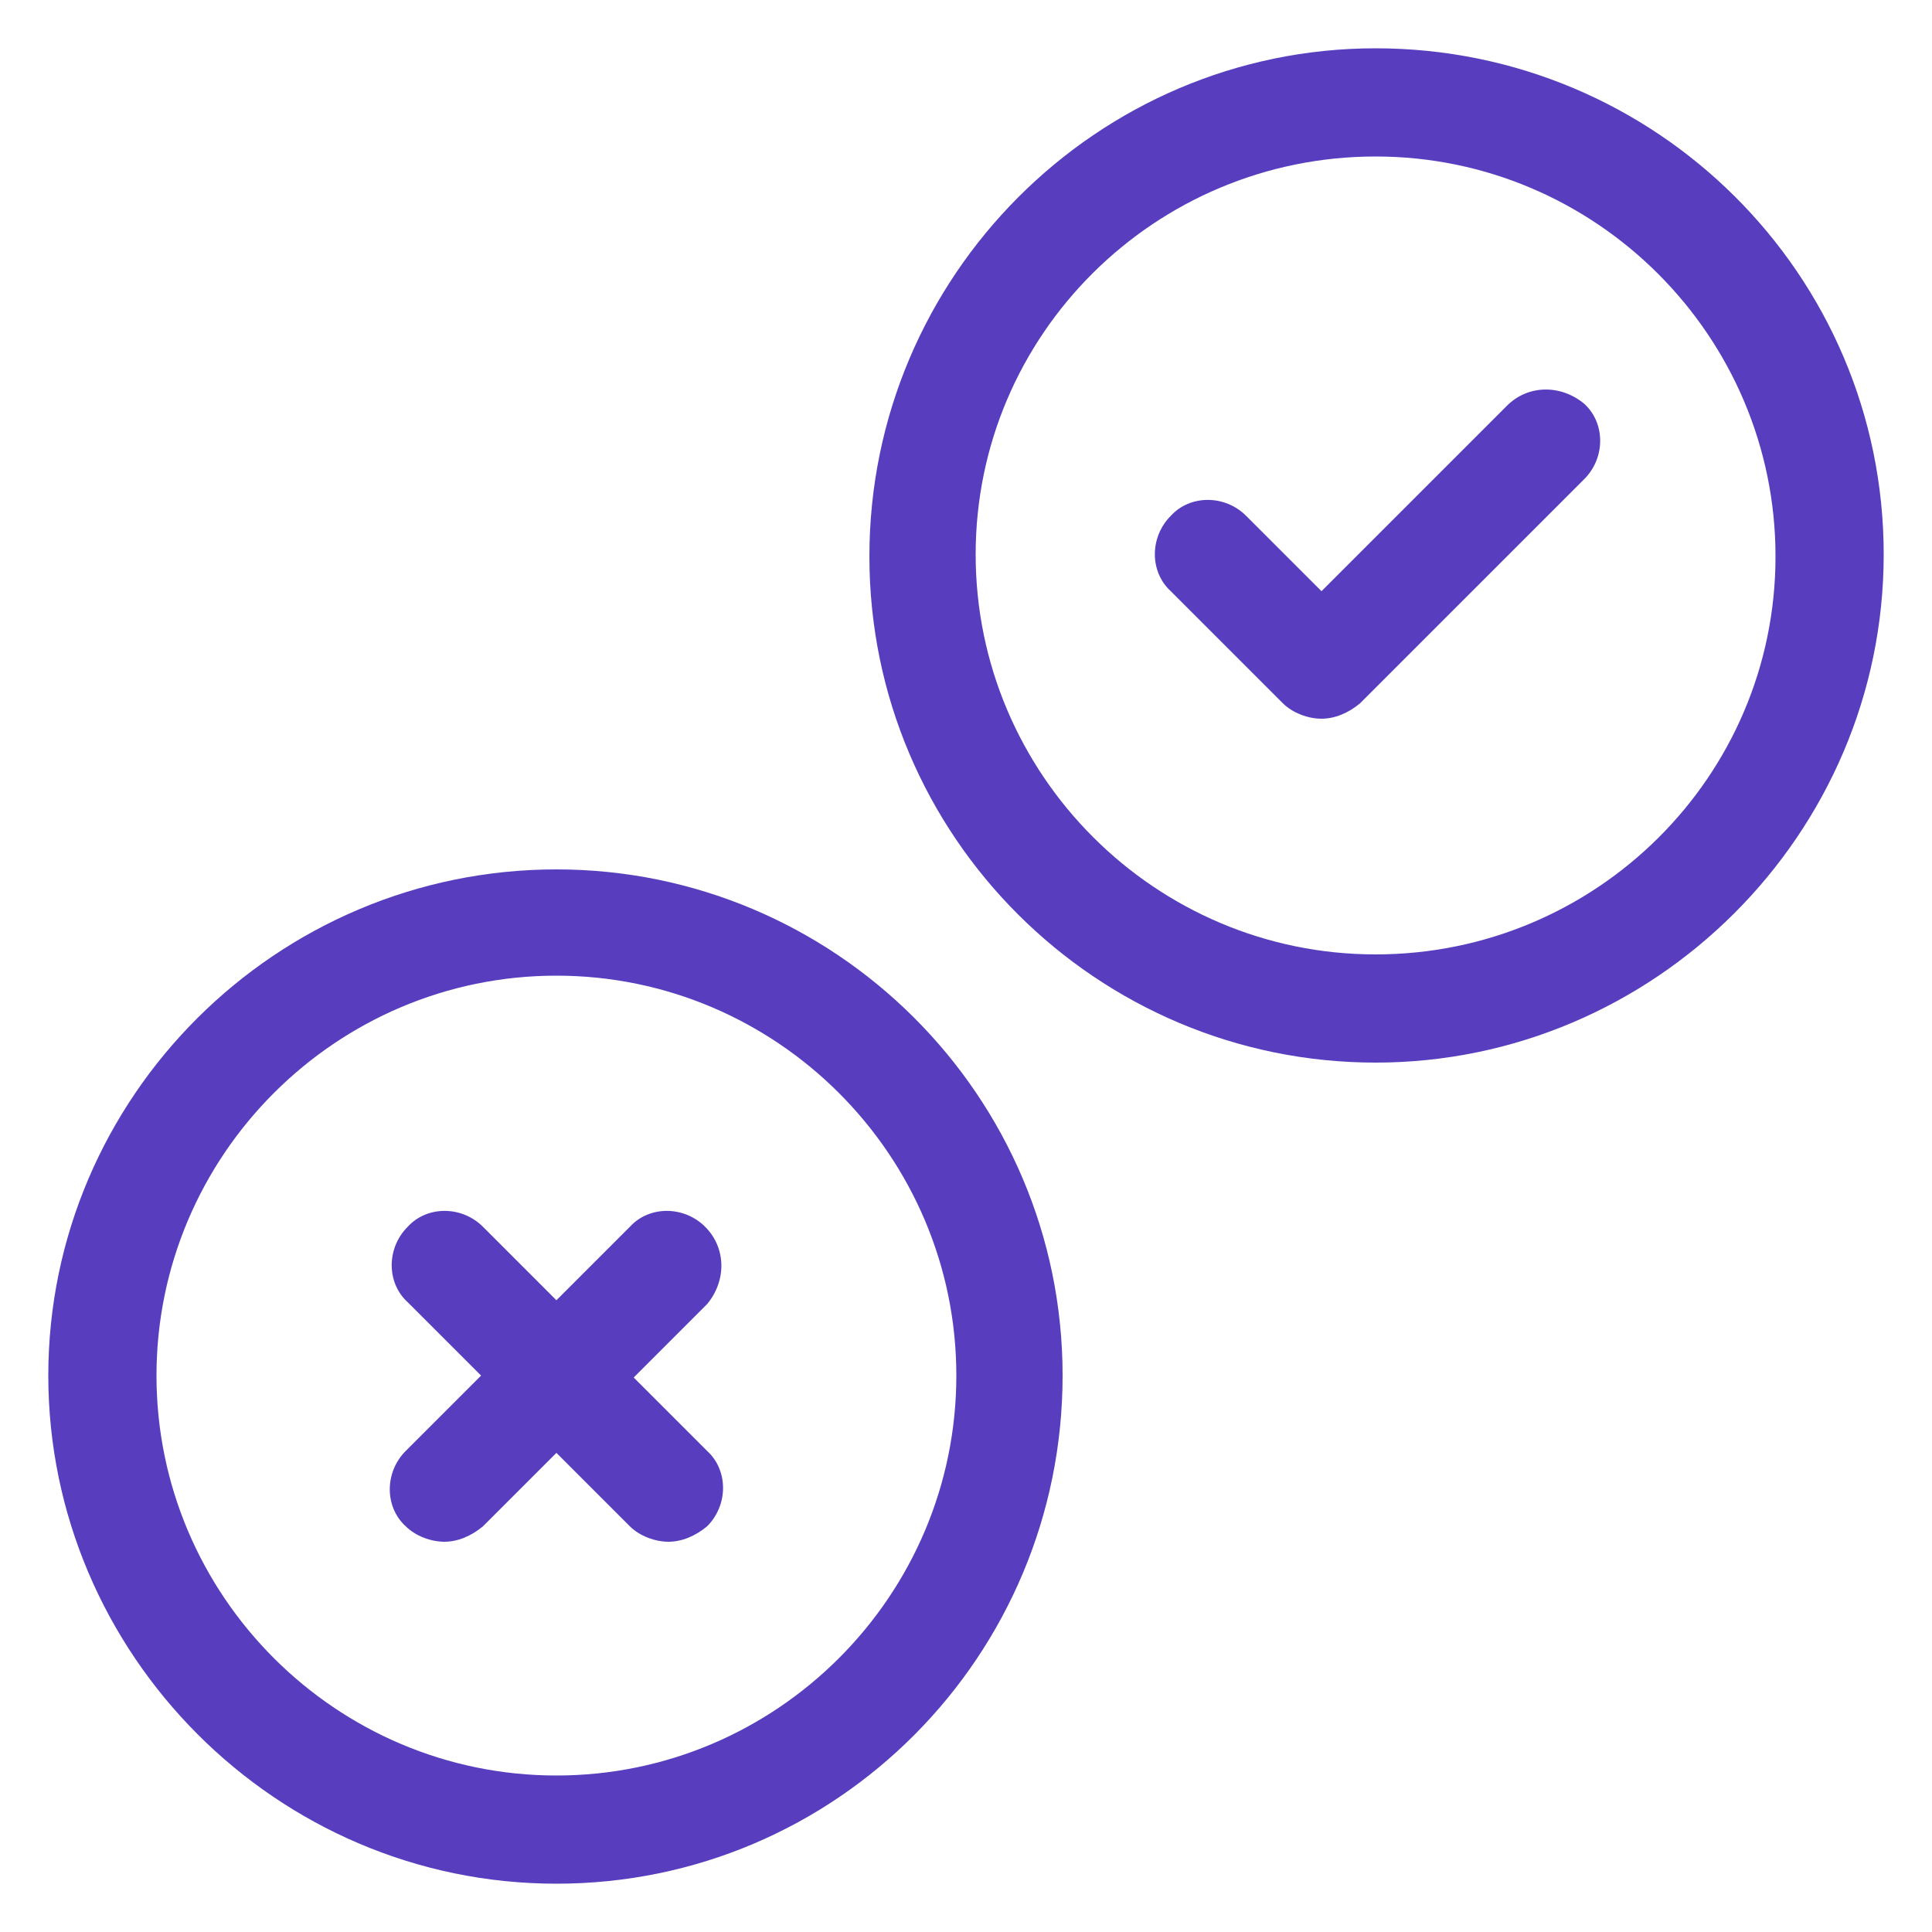
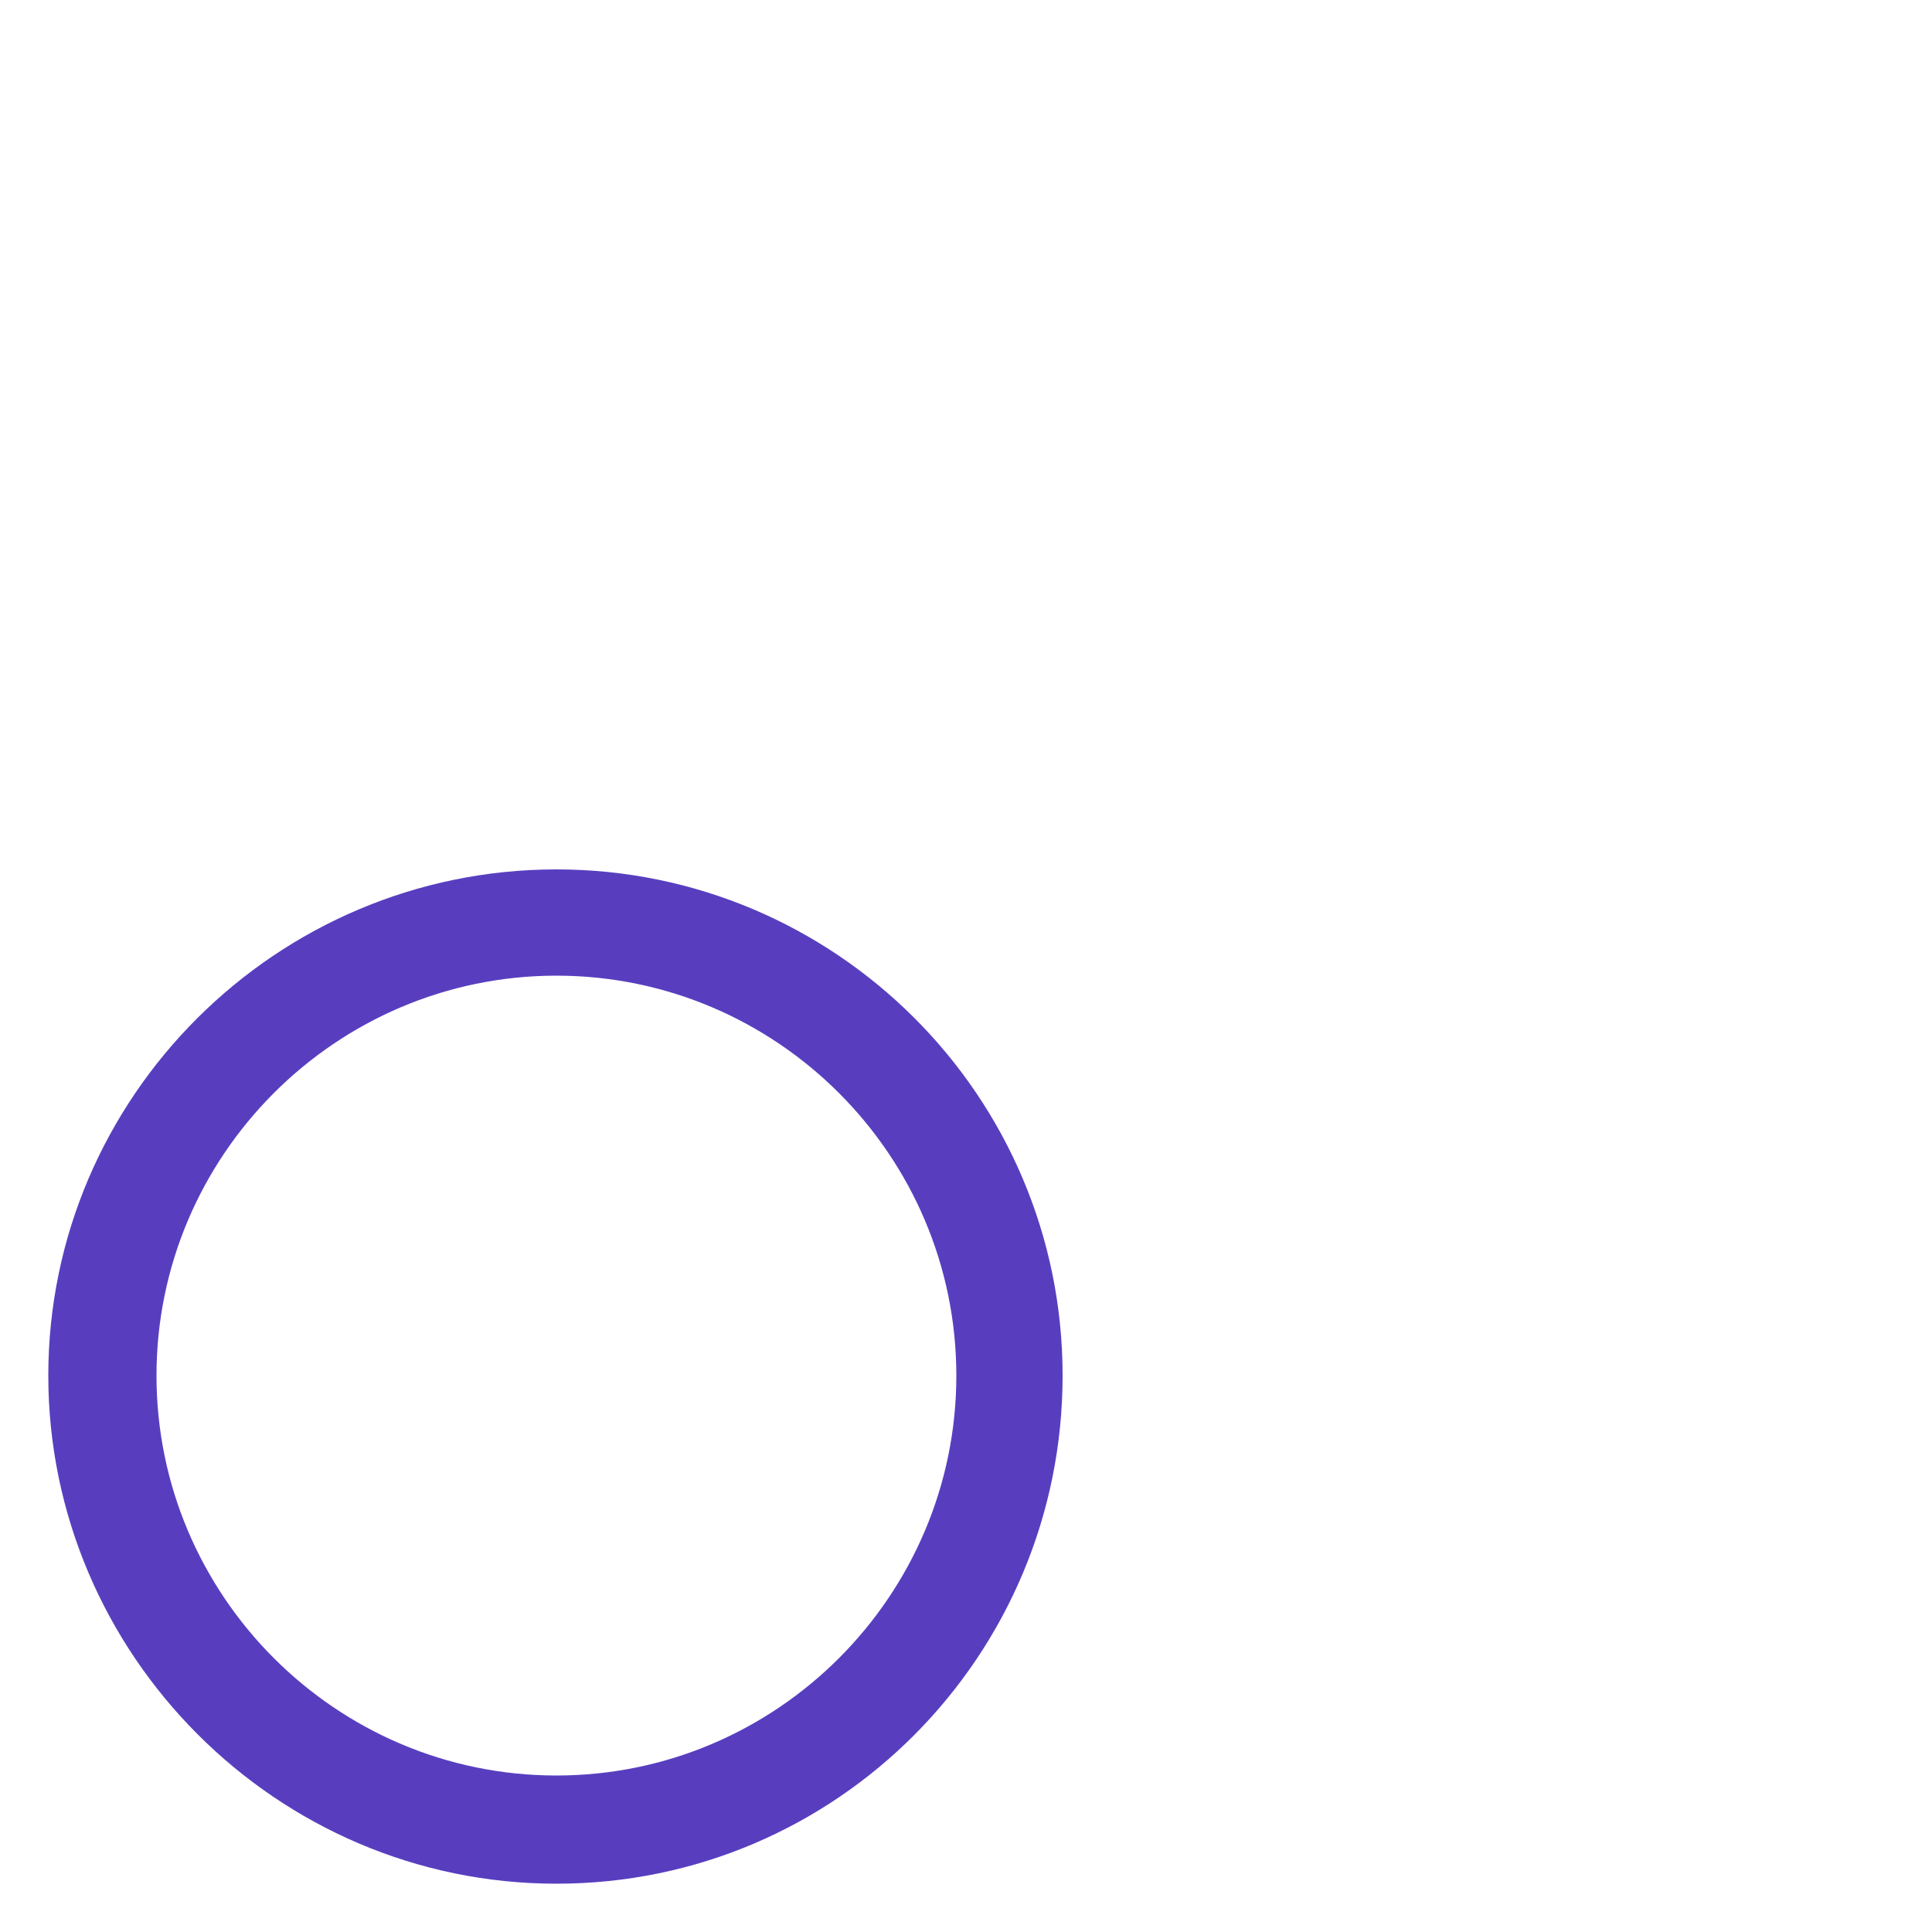
<svg xmlns="http://www.w3.org/2000/svg" width="1200pt" height="1200pt" version="1.1" viewBox="0 0 1200 1200">
-   <path d="m438 762c-13.199-13.199-34.801-13.199-46.801 0l-45.602 45.602-45.602-45.602c-13.199-13.199-34.801-13.199-46.801 0-13.199 13.199-13.199 34.801 0 46.801l45.602 45.602-46.797 46.797c-13.199 13.199-13.199 34.801 0 46.801 6 6 15.602 9.602 24 9.602s16.801-3.602 24-9.602l45.602-45.602 45.602 45.602c6 6 15.602 9.602 24 9.602s16.801-3.602 24-9.602c13.199-13.199 13.199-34.801 0-46.801l-45.602-45.602 45.602-45.602c11.996-14.395 11.996-34.797-1.203-47.996z" fill="#583ebf" />
  <path d="m345.6 540c-174 0-315.6 141.6-315.6 314.4 0 172.8 141.6 315.6 315.6 315.6s314.4-141.6 314.4-315.6-141.6-314.4-314.4-314.4zm0 562.8c-136.8 0-248.4-111.6-248.4-248.4 0-136.8 111.6-248.4 248.4-248.4 136.8 0 248.4 111.6 248.4 248.4s-111.6 248.4-248.4 248.4z" fill="#583ebf" />
-   <path d="m854.4 30c-172.8 0-314.4 141.6-314.4 315.6s141.6 314.4 314.4 314.4c172.8 0 315.6-141.6 315.6-315.6s-141.6-314.4-315.6-314.4zm0 562.8c-136.8 0-248.4-111.6-248.4-248.4 0-136.8 111.6-247.2 248.4-247.2 136.8 0 248.4 111.6 248.4 248.4 0.004 136.8-111.6 247.2-248.4 247.2z" fill="#583ebf" />
-   <path d="m936 252-115.2 115.2-46.801-46.801c-13.199-13.199-34.801-13.199-46.801 0-13.199 13.199-13.199 34.801 0 46.801l69.602 69.602c6 6 15.602 9.602 24 9.602 8.398 0 16.801-3.602 24-9.602l139.2-139.2c13.199-13.199 13.199-34.801 0-46.801-14.398-12-34.801-12-48 1.199z" fill="#583ebf" />
</svg>